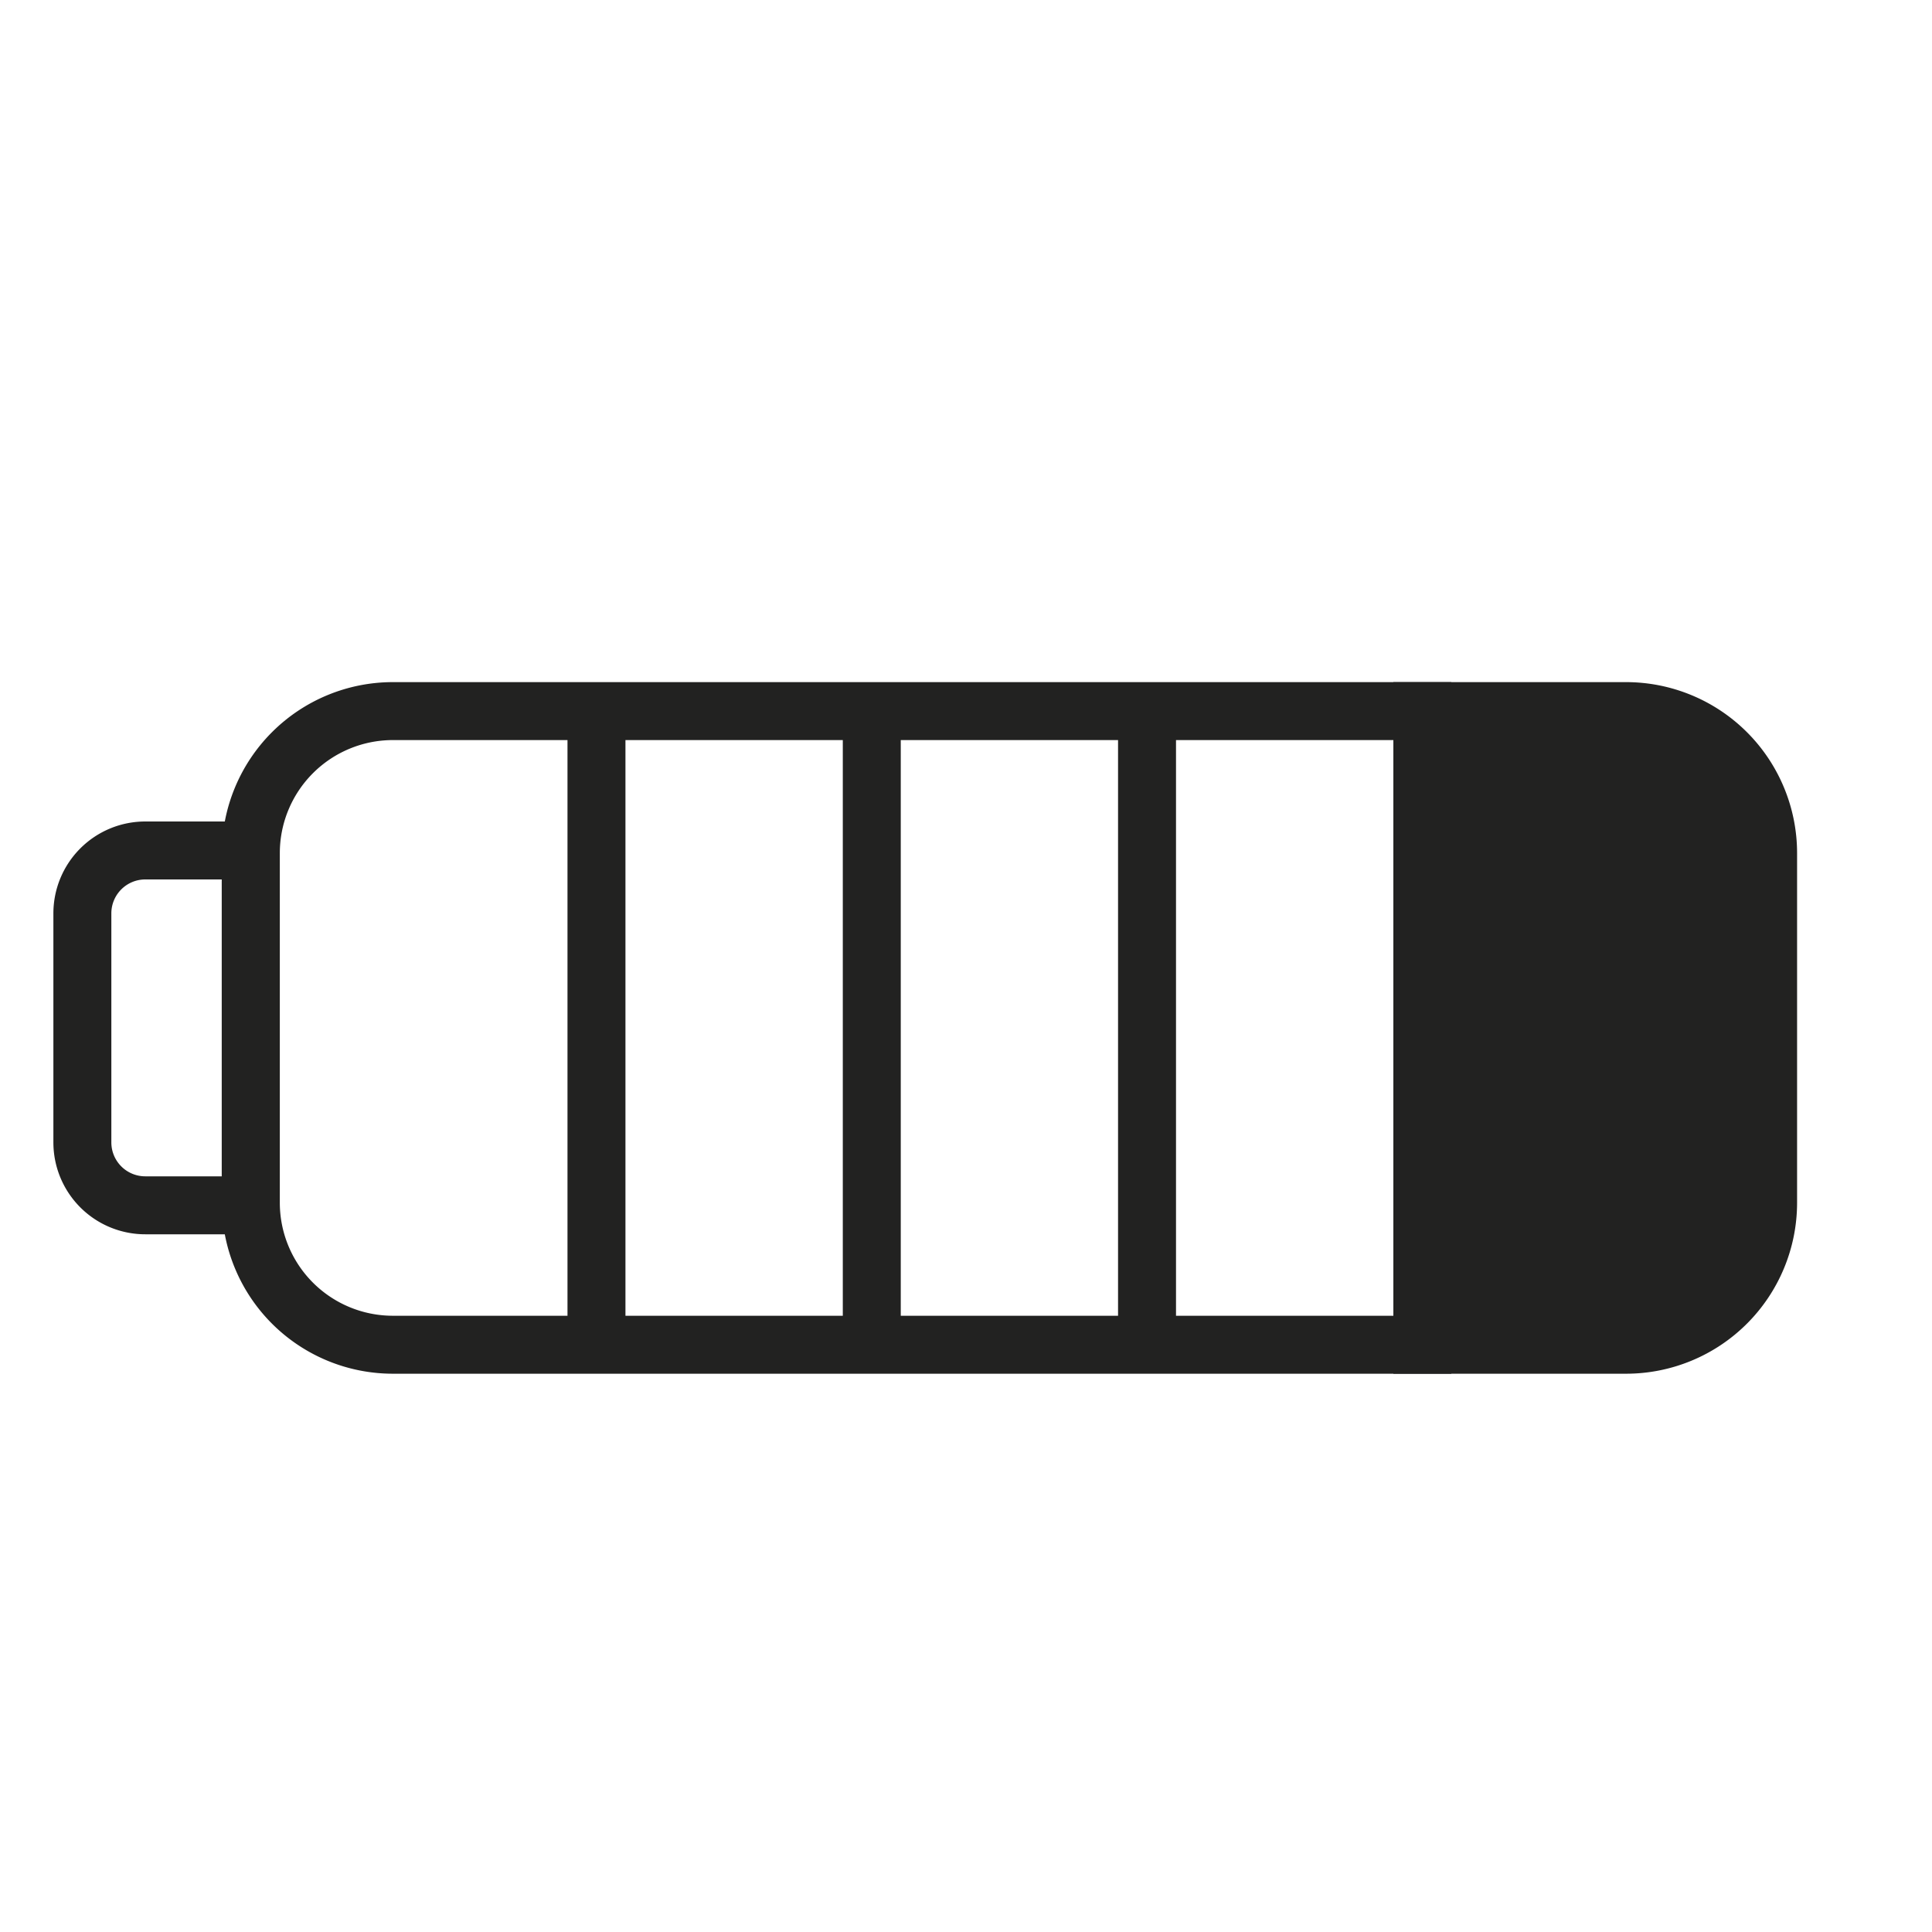
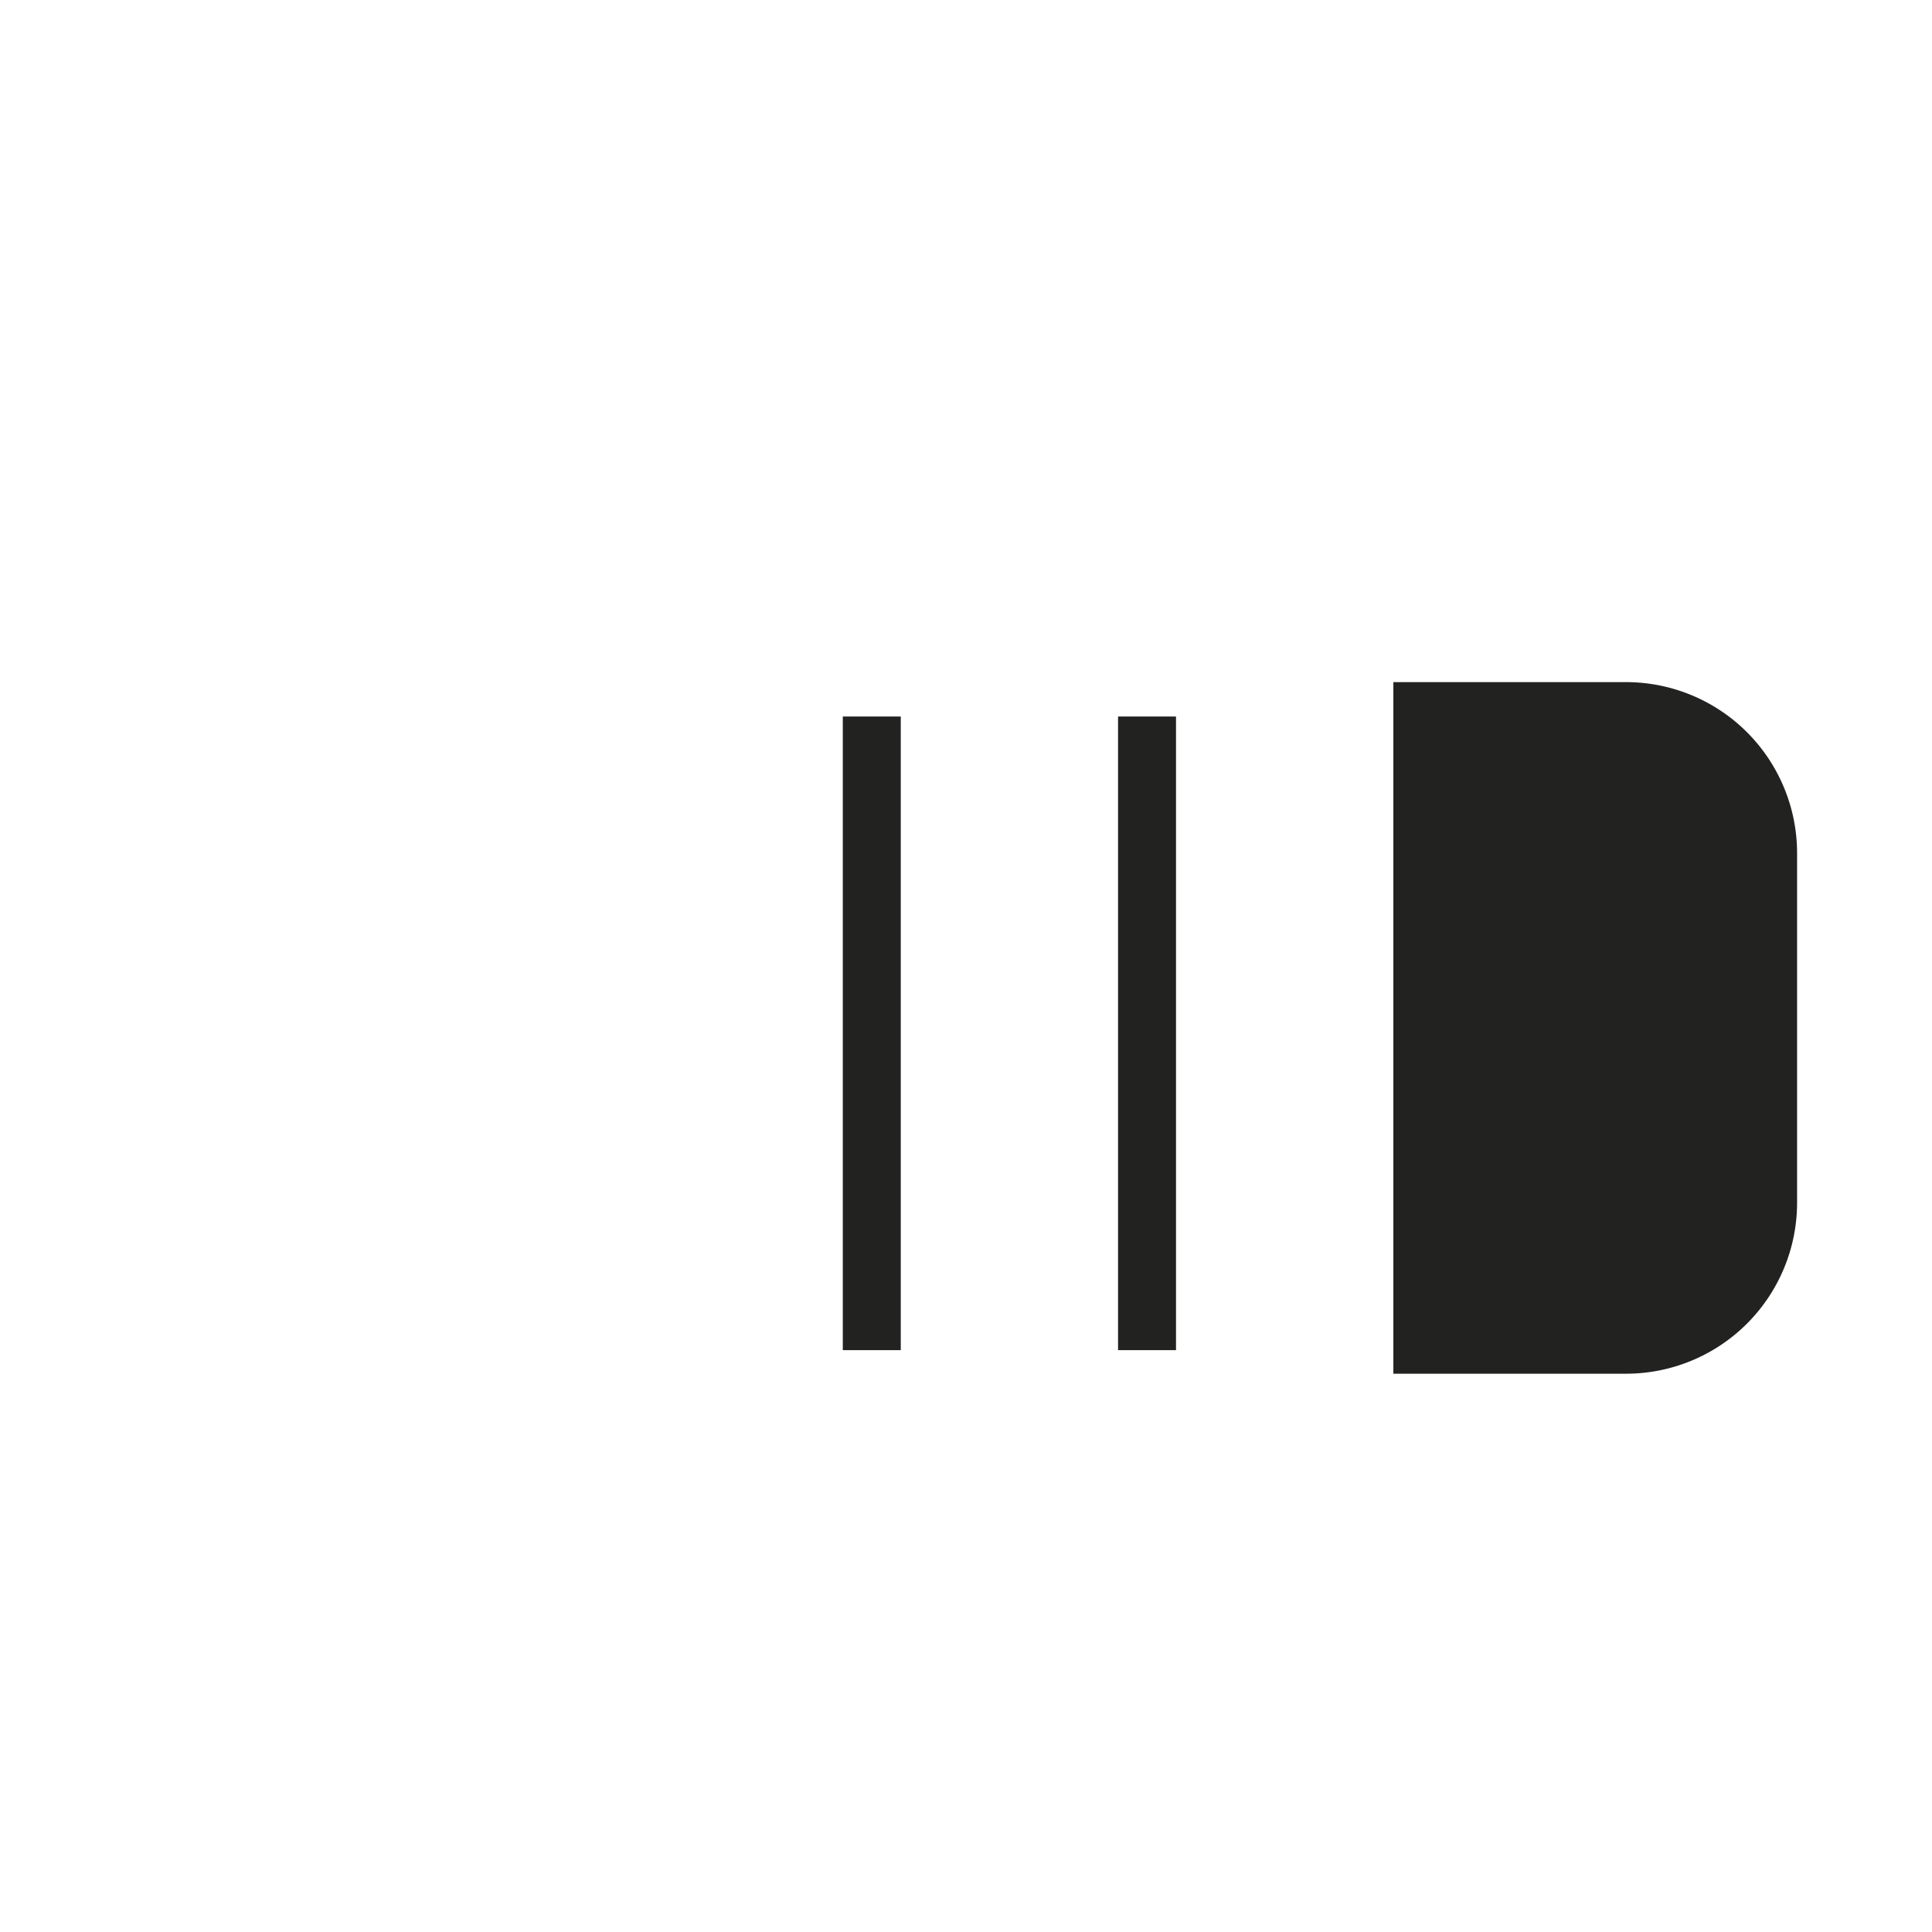
<svg xmlns="http://www.w3.org/2000/svg" viewBox="0 0 300 300">
  <defs>
    <style>.cls-1{fill:#222221;}.cls-1,.cls-2{stroke:#222221;stroke-miterlimit:10;stroke-width:9px;}.cls-2{fill:none;}</style>
  </defs>
  <g id="Layer_3" data-name="Layer 3">
    <path class="cls-1" d="M274.55,132.48v54.27a22.06,22.06,0,0,1-22.06,22.06H220.86V110.42h31.63A22.06,22.06,0,0,1,274.55,132.48Z" />
-     <path class="cls-2" d="M220.86,110.42v98.39H61a22.06,22.06,0,0,1-22.05-22.06V132.48A22.06,22.06,0,0,1,61,110.42Z" />
-     <path class="cls-2" d="M12.79,132.06H29.16a9.77,9.77,0,0,1,9.77,9.77v35.56a9.77,9.77,0,0,1-9.77,9.77H12.79a0,0,0,0,1,0,0v-55.1A0,0,0,0,1,12.79,132.06Z" transform="translate(51.72 319.22) rotate(180)" />
-     <line class="cls-2" x1="92.62" y1="111.26" x2="92.62" y2="209.65" />
    <line class="cls-2" x1="135.37" y1="111.26" x2="135.37" y2="209.65" />
    <line class="cls-2" x1="178.11" y1="111.26" x2="178.11" y2="209.65" />
  </g>
</svg>